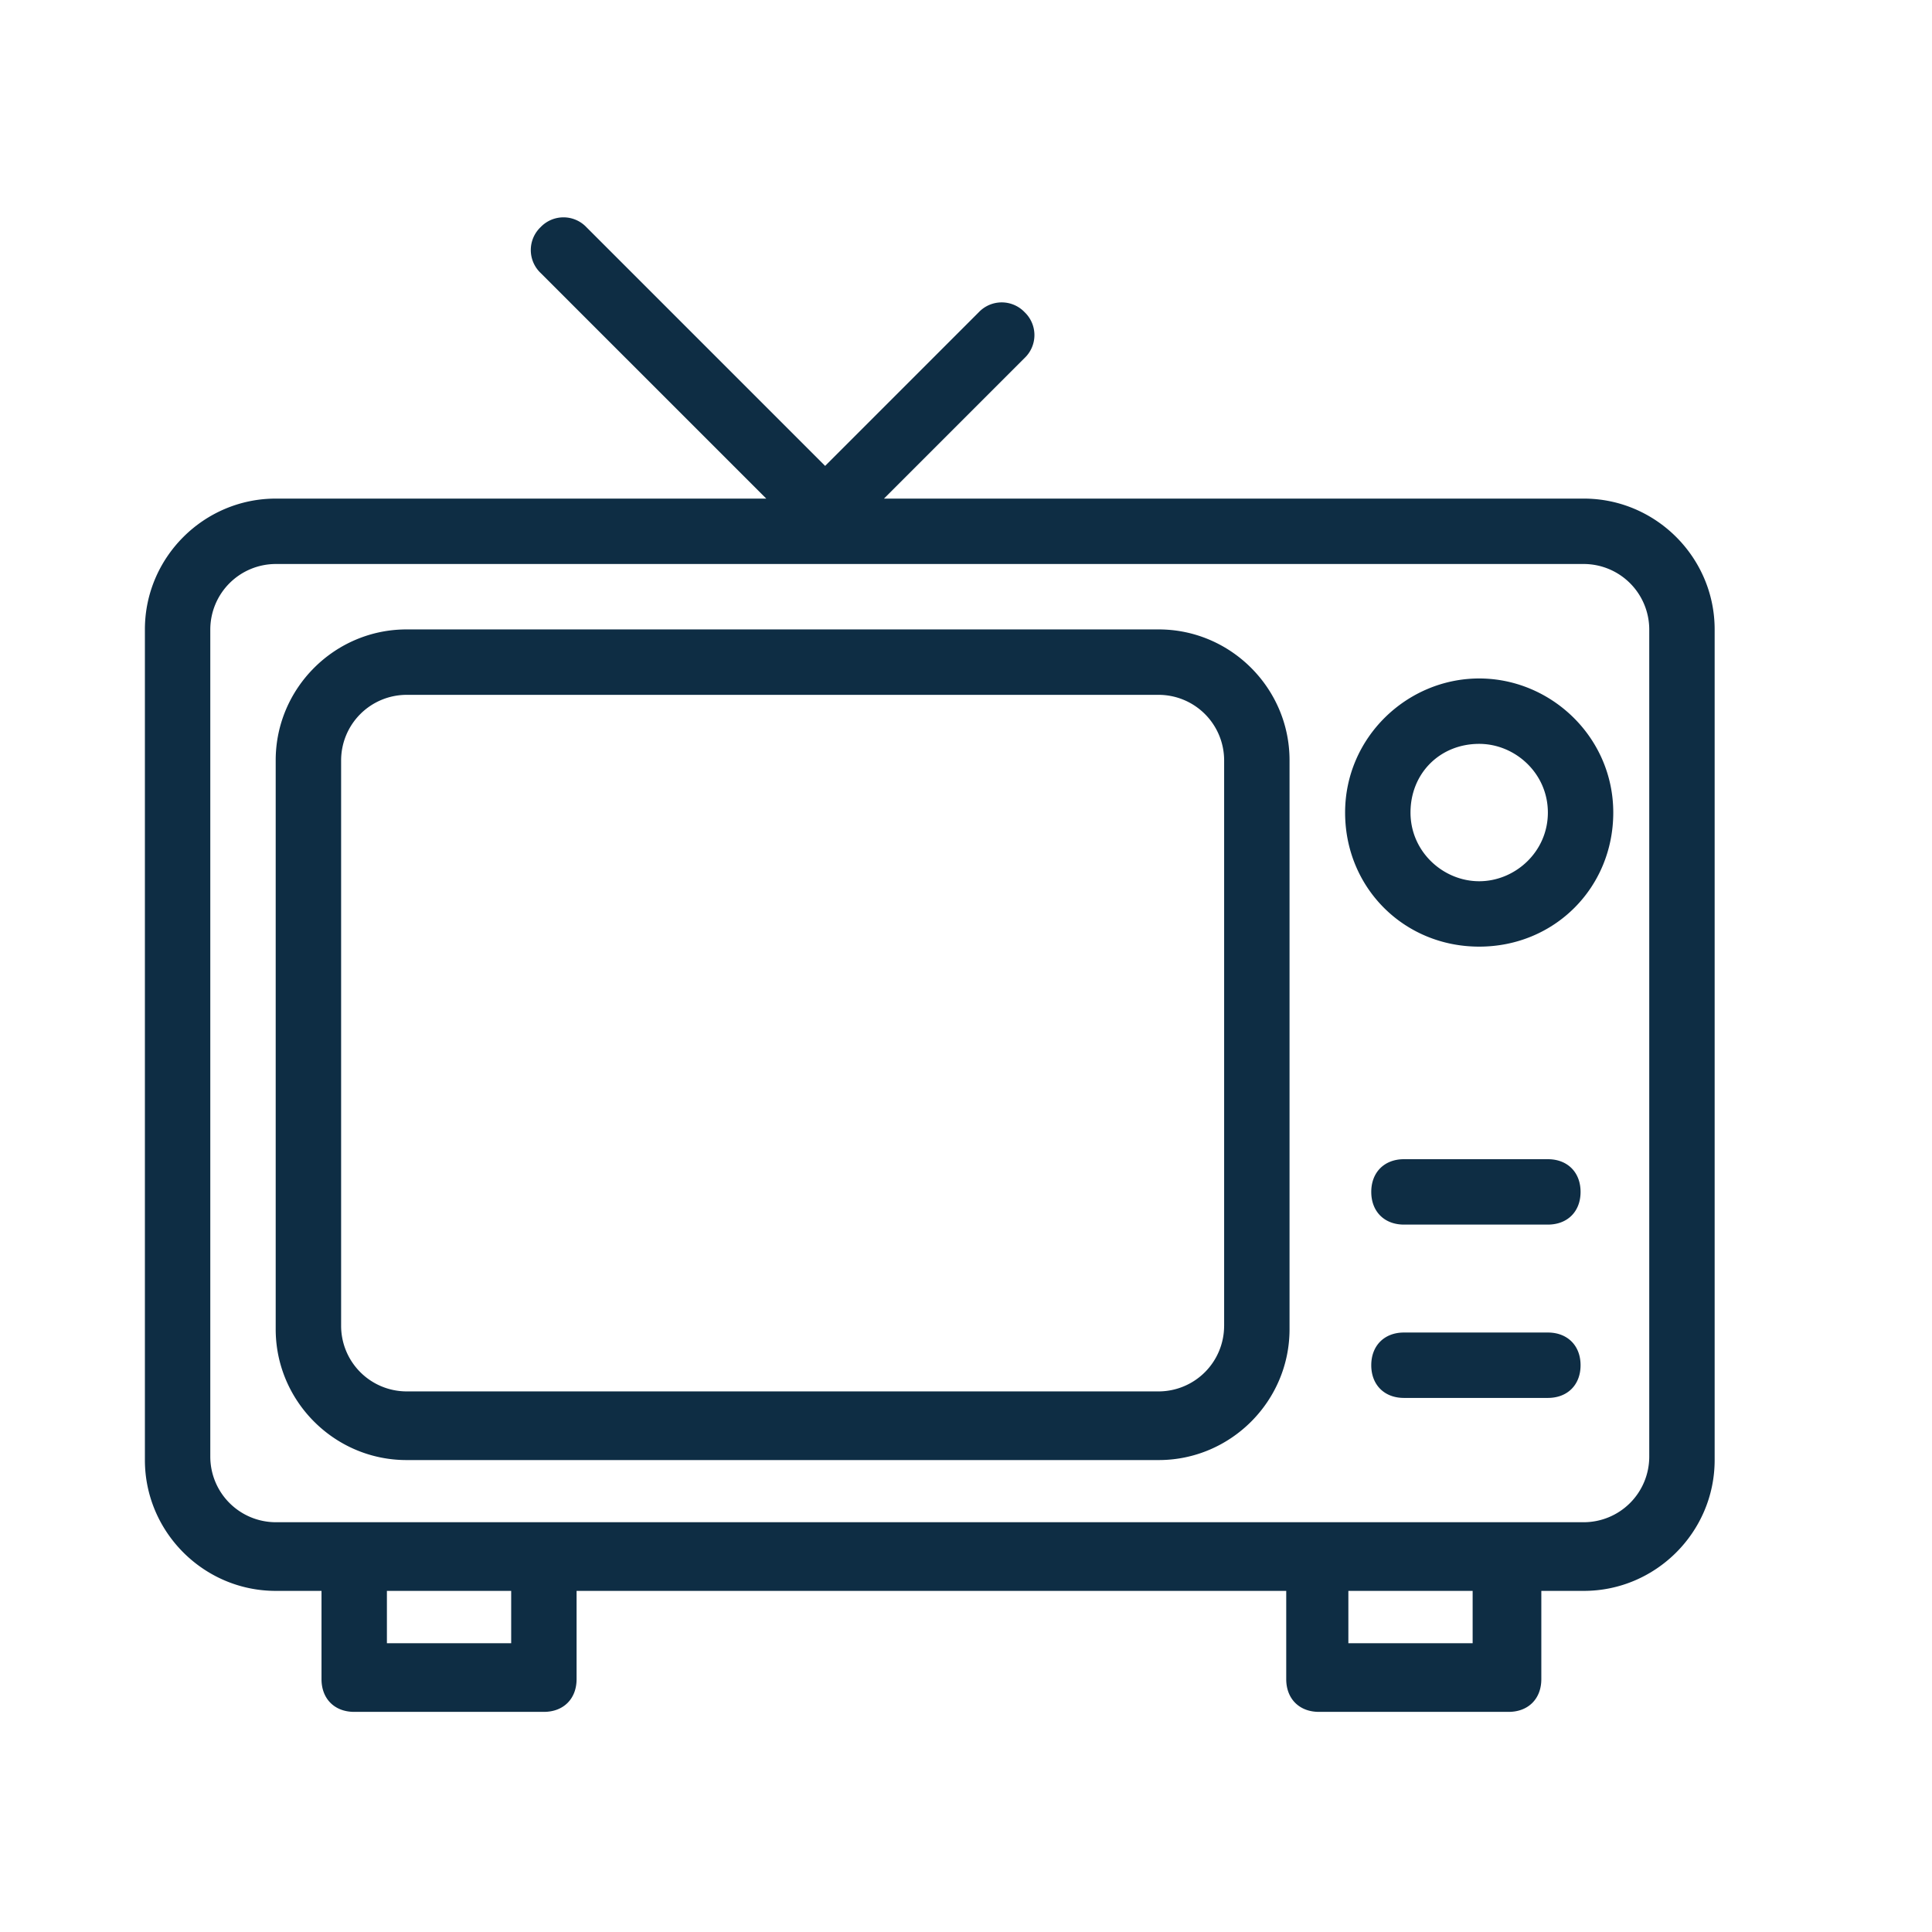
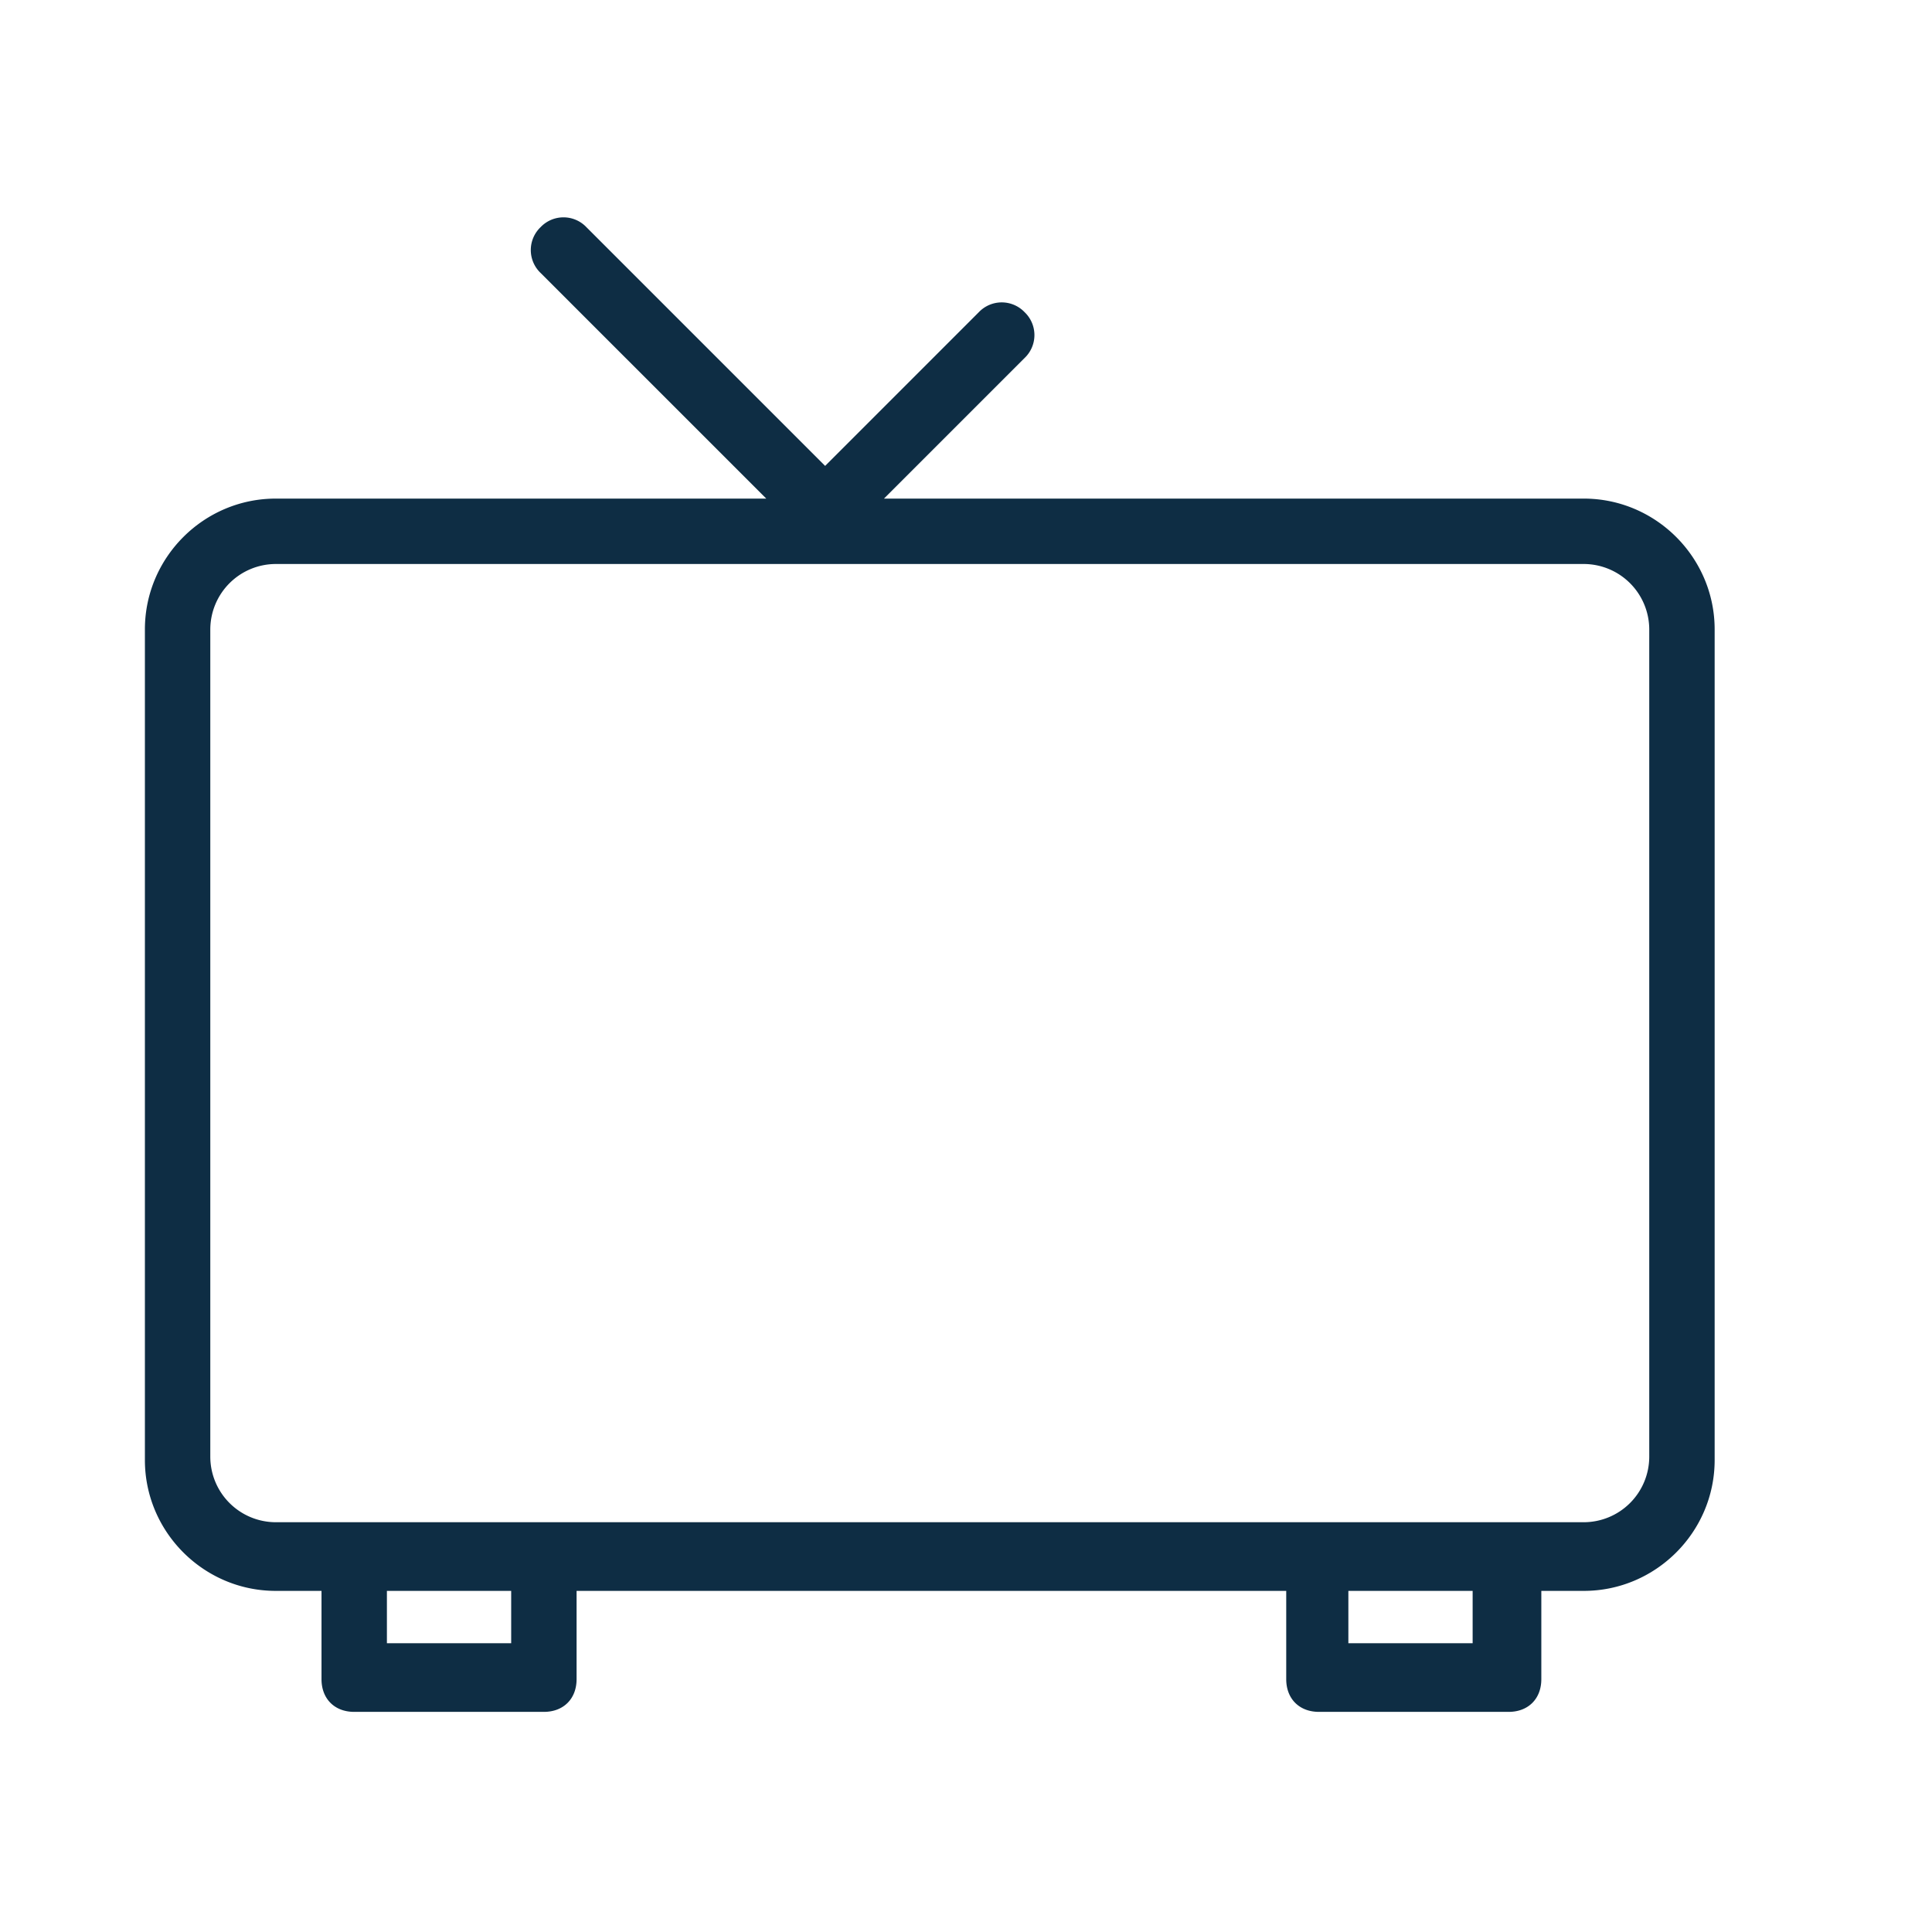
<svg xmlns="http://www.w3.org/2000/svg" width="80" height="80" fill="none" viewBox="0 0 80 80">
  <path fill="#0E2D44" d="M65.583 20.646H36.604l5.823-5.823a1.309 1.309 0 0 0 0-1.896 1.31 1.31 0 0 0-1.896 0l-6.364 6.365-9.886-9.886a1.309 1.309 0 0 0-1.896 0 1.31 1.31 0 0 0 0 1.896l9.344 9.344H11.417C8.437 20.646 6 23.083 6 26.062v34.396c0 2.98 2.438 5.417 5.417 5.417h1.896v3.656c0 .813.541 1.354 1.354 1.354h7.854c.812 0 1.354-.541 1.354-1.354v-3.656H53.26v3.656c0 .813.542 1.354 1.355 1.354h7.854c.812 0 1.354-.541 1.354-1.354v-3.656h1.76c2.98 0 5.417-2.438 5.417-5.417V26.063c0-2.98-2.438-5.417-5.417-5.417ZM21.031 68.042h-5.01v-2.167h5.146v2.167h-.136Zm39.948 0h-5.146v-2.167h5.146v2.167Zm7.313-7.72a2.716 2.716 0 0 1-2.709 2.71H11.417a2.716 2.716 0 0 1-2.709-2.71v-34.26a2.716 2.716 0 0 1 2.709-2.708h54.166a2.716 2.716 0 0 1 2.709 2.709v34.26Z" />
-   <path fill="#0E2D44" d="M47.98 26.063H16.832c-2.979 0-5.416 2.437-5.416 5.416v23.563c0 2.979 2.437 5.416 5.416 5.416H47.98c2.98 0 5.417-2.437 5.417-5.416V31.479c0-2.979-2.438-5.416-5.417-5.416Zm2.708 28.843a2.716 2.716 0 0 1-2.709 2.709H16.833a2.716 2.716 0 0 1-2.708-2.709V31.48a2.716 2.716 0 0 1 2.708-2.708H47.98a2.716 2.716 0 0 1 2.709 2.708v23.427ZM64.094 55.177h-5.959c-.812 0-1.354.542-1.354 1.354 0 .813.542 1.354 1.354 1.354h5.959c.812 0 1.354-.541 1.354-1.354 0-.812-.542-1.354-1.354-1.354ZM64.094 48h-5.959c-.812 0-1.354.542-1.354 1.354 0 .813.542 1.354 1.354 1.354h5.959c.812 0 1.354-.541 1.354-1.354 0-.812-.542-1.354-1.354-1.354ZM61.25 28.094c-2.98 0-5.552 2.437-5.552 5.552 0 3.114 2.437 5.552 5.552 5.552 3.115 0 5.552-2.438 5.552-5.552 0-3.115-2.573-5.552-5.552-5.552Zm0 8.396c-1.49 0-2.844-1.22-2.844-2.844 0-1.625 1.219-2.844 2.844-2.844 1.49 0 2.844 1.219 2.844 2.844 0 1.625-1.354 2.844-2.844 2.844Z" />
</svg>